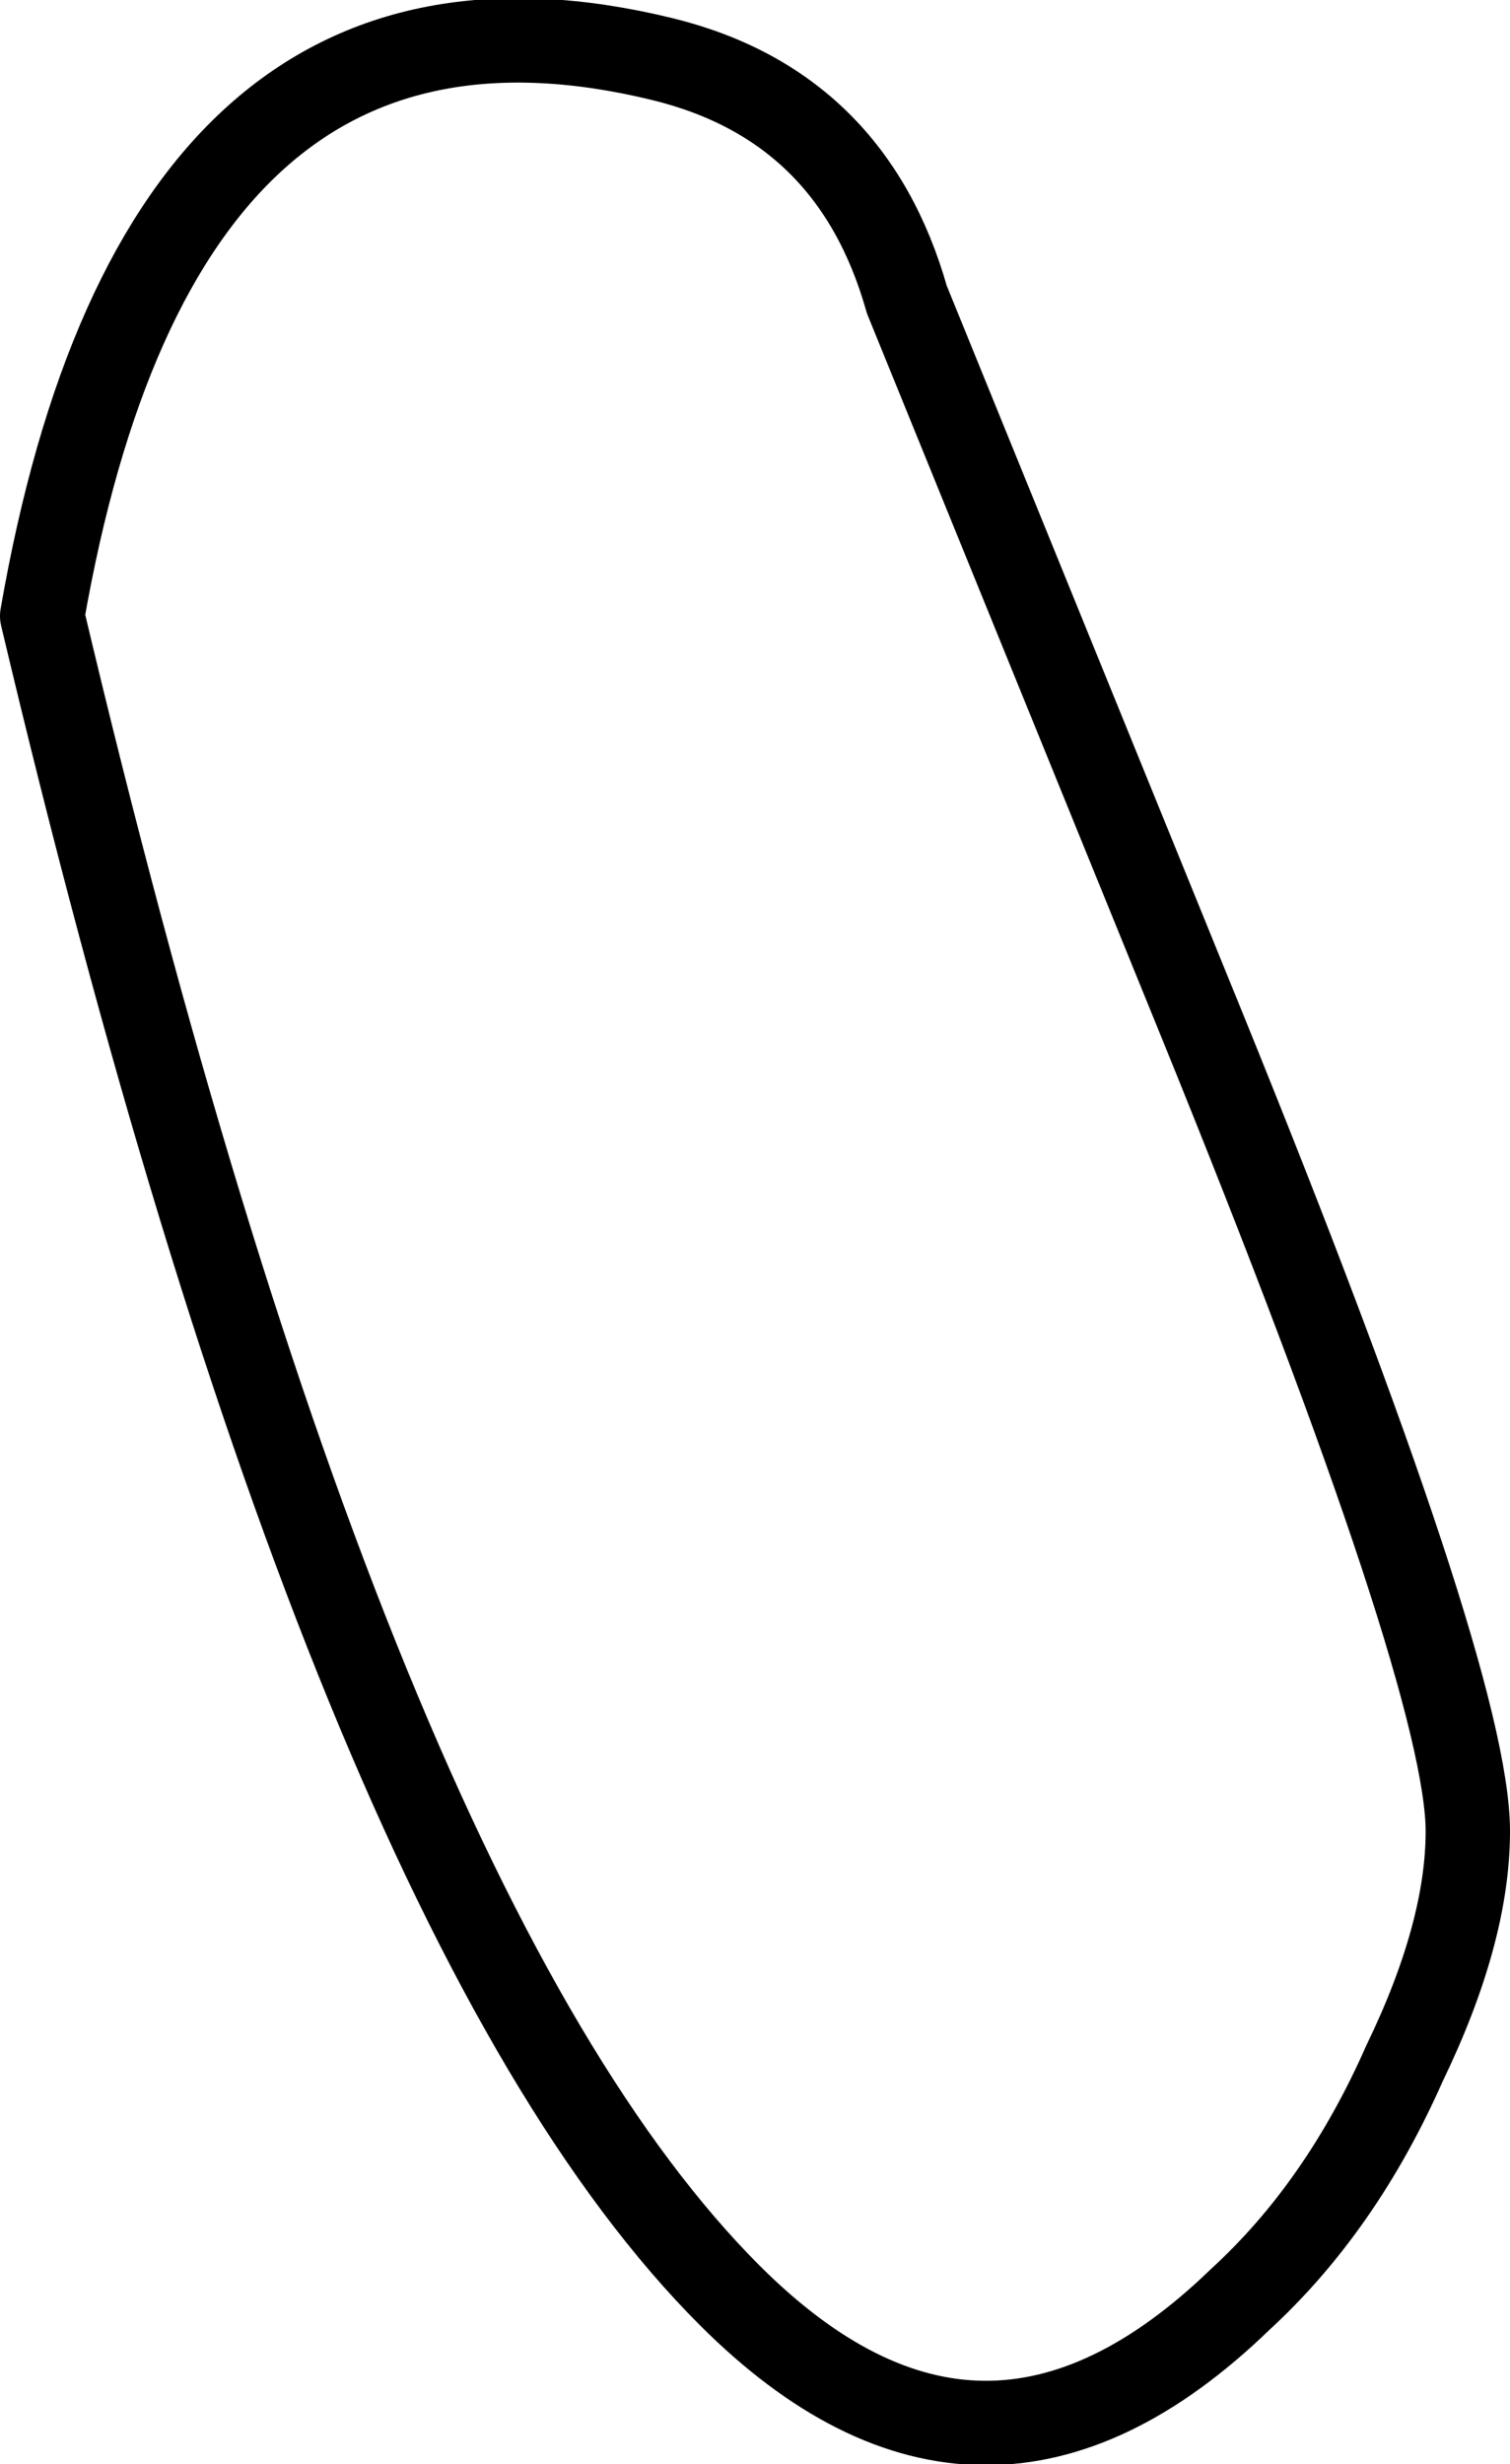
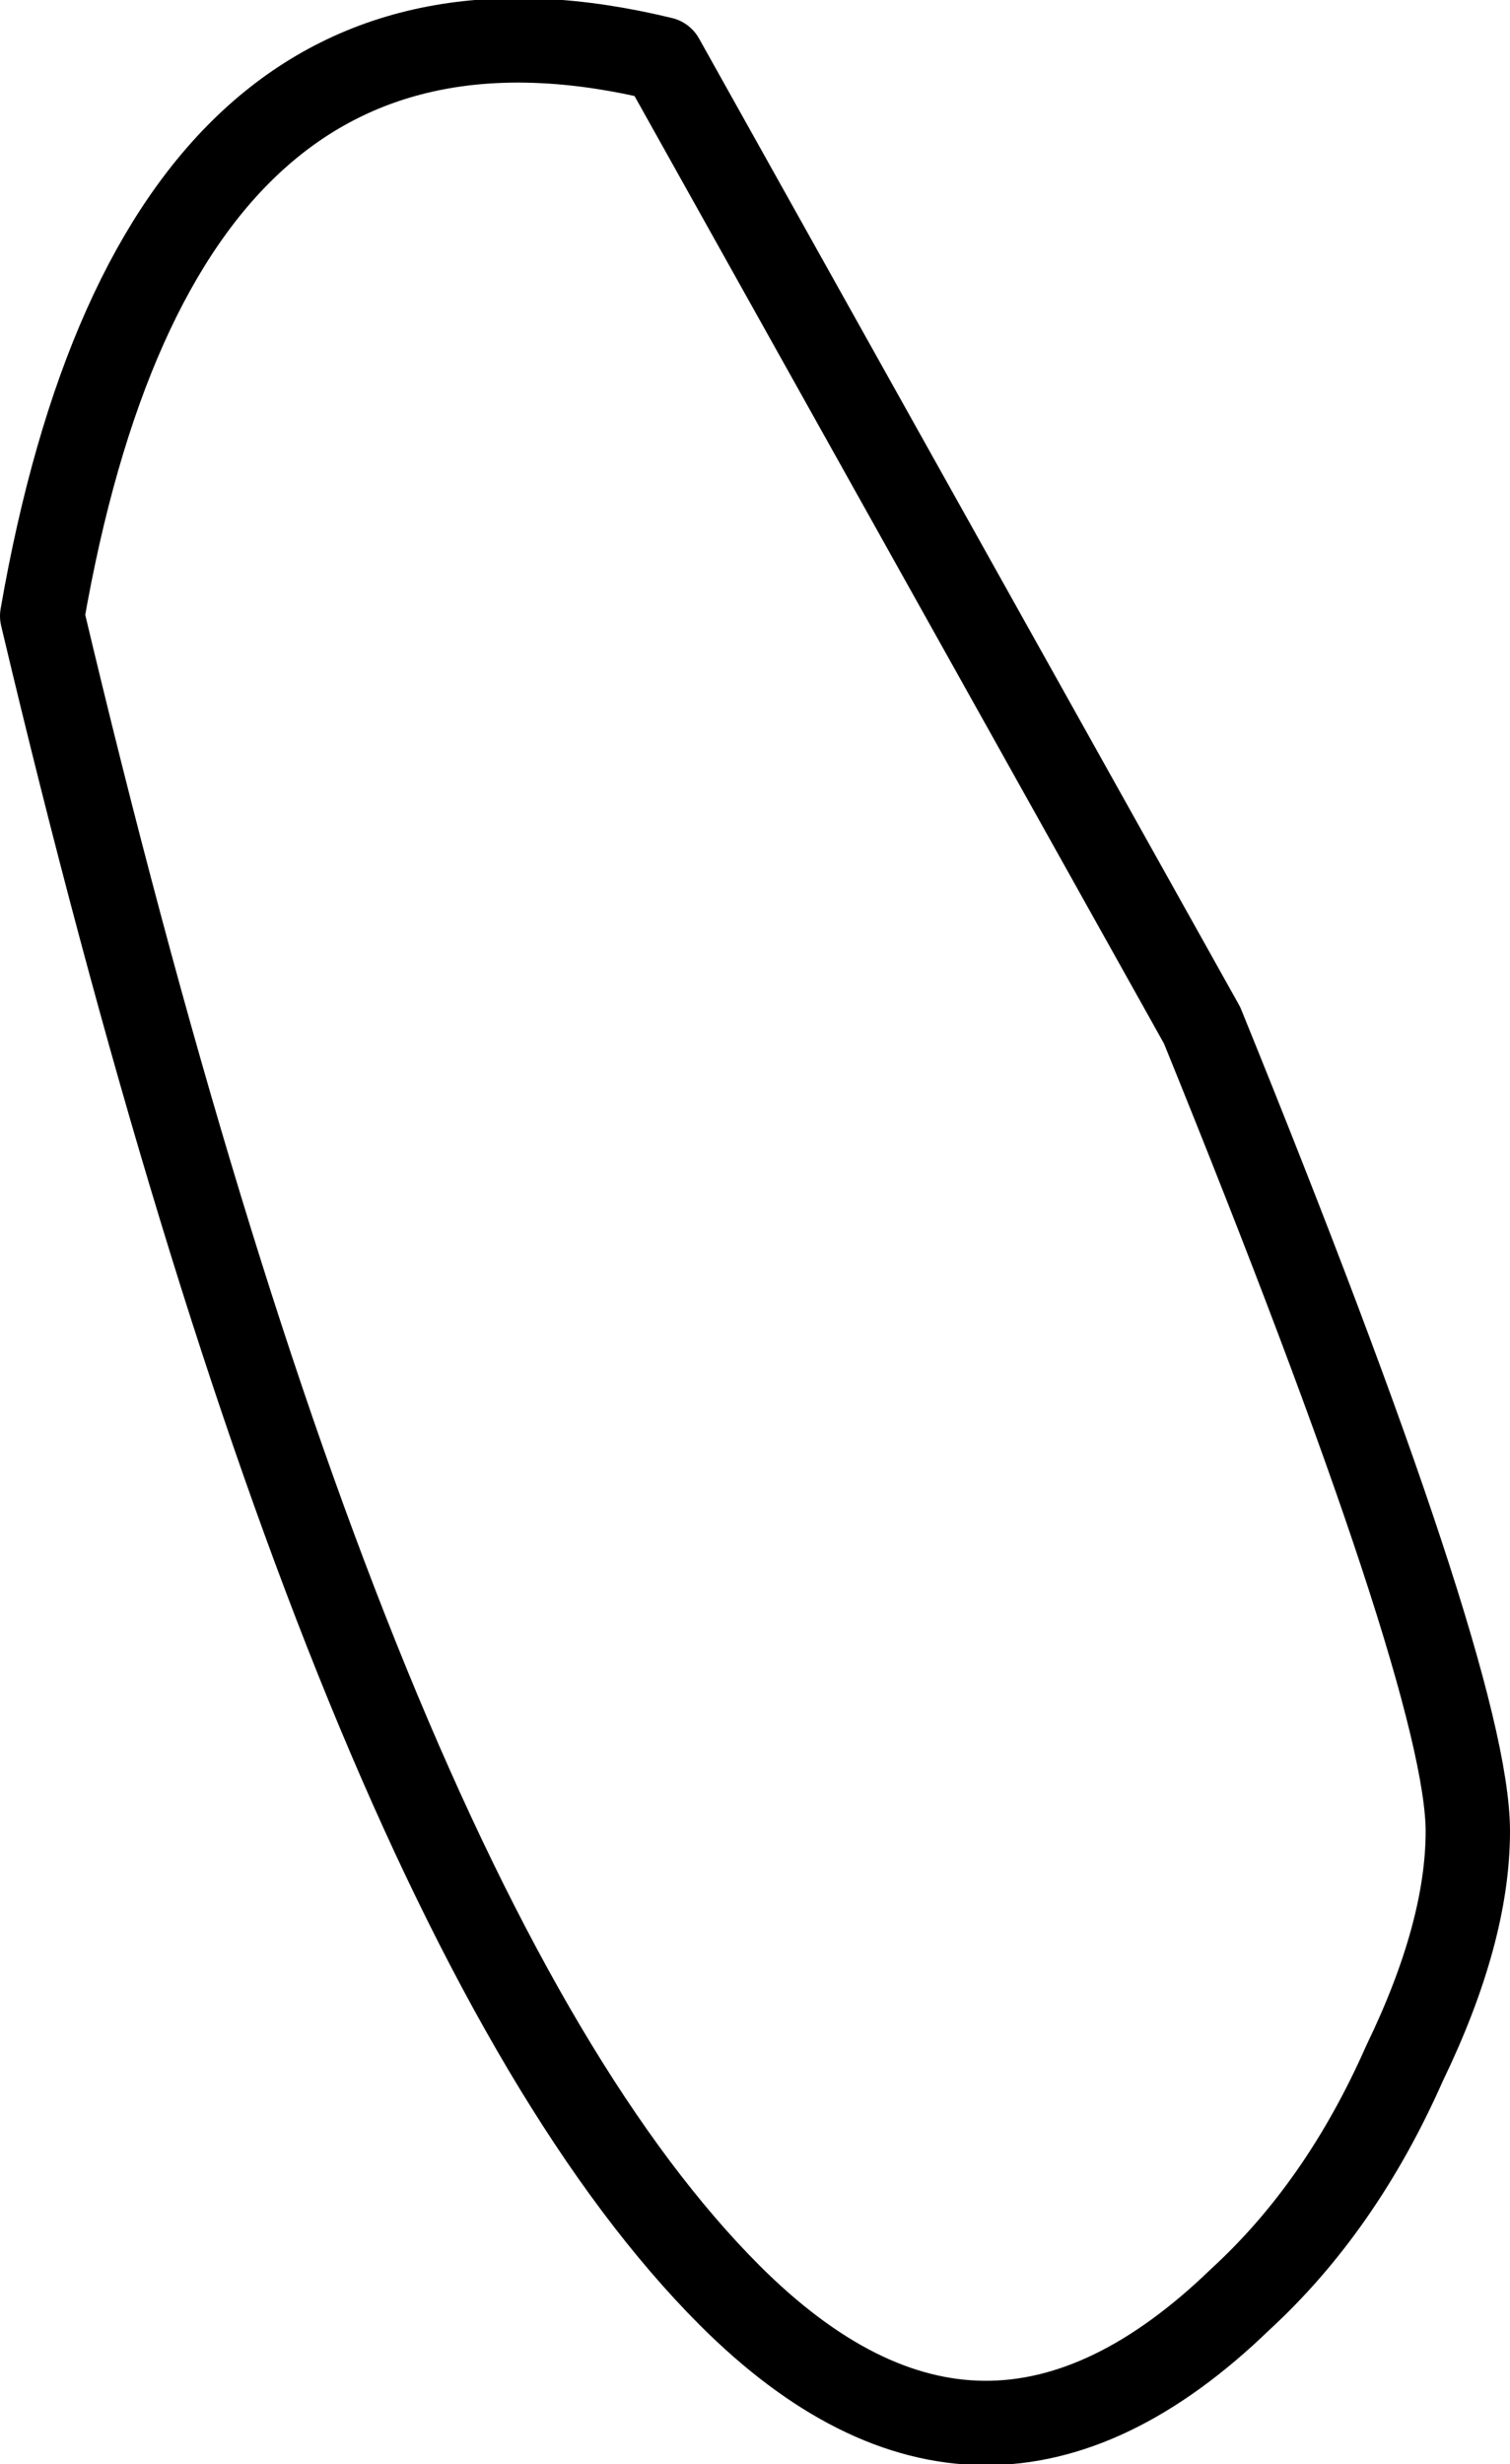
<svg xmlns="http://www.w3.org/2000/svg" height="29.2px" width="17.9px">
  <g transform="matrix(1.0, 0.0, 0.0, 1.0, 8.9, 14.6)">
-     <path d="M-1.05 -13.9 Q1.2 -13.35 1.85 -11.05 L5.35 -2.45 Q8.5 5.3 8.5 7.1 8.5 8.3 7.75 9.85 7.0 11.55 5.8 12.65 2.75 15.6 -0.25 12.6 -4.75 8.1 -8.4 -7.3 -7.0 -15.35 -1.05 -13.9 Z" fill="none" stroke="#000000" stroke-linecap="round" stroke-linejoin="round" stroke-width="1.0" />
+     <path d="M-1.05 -13.9 L5.35 -2.45 Q8.5 5.3 8.5 7.1 8.5 8.3 7.75 9.85 7.0 11.55 5.8 12.65 2.75 15.6 -0.25 12.6 -4.75 8.1 -8.4 -7.3 -7.0 -15.35 -1.05 -13.9 Z" fill="none" stroke="#000000" stroke-linecap="round" stroke-linejoin="round" stroke-width="1.0" />
  </g>
</svg>